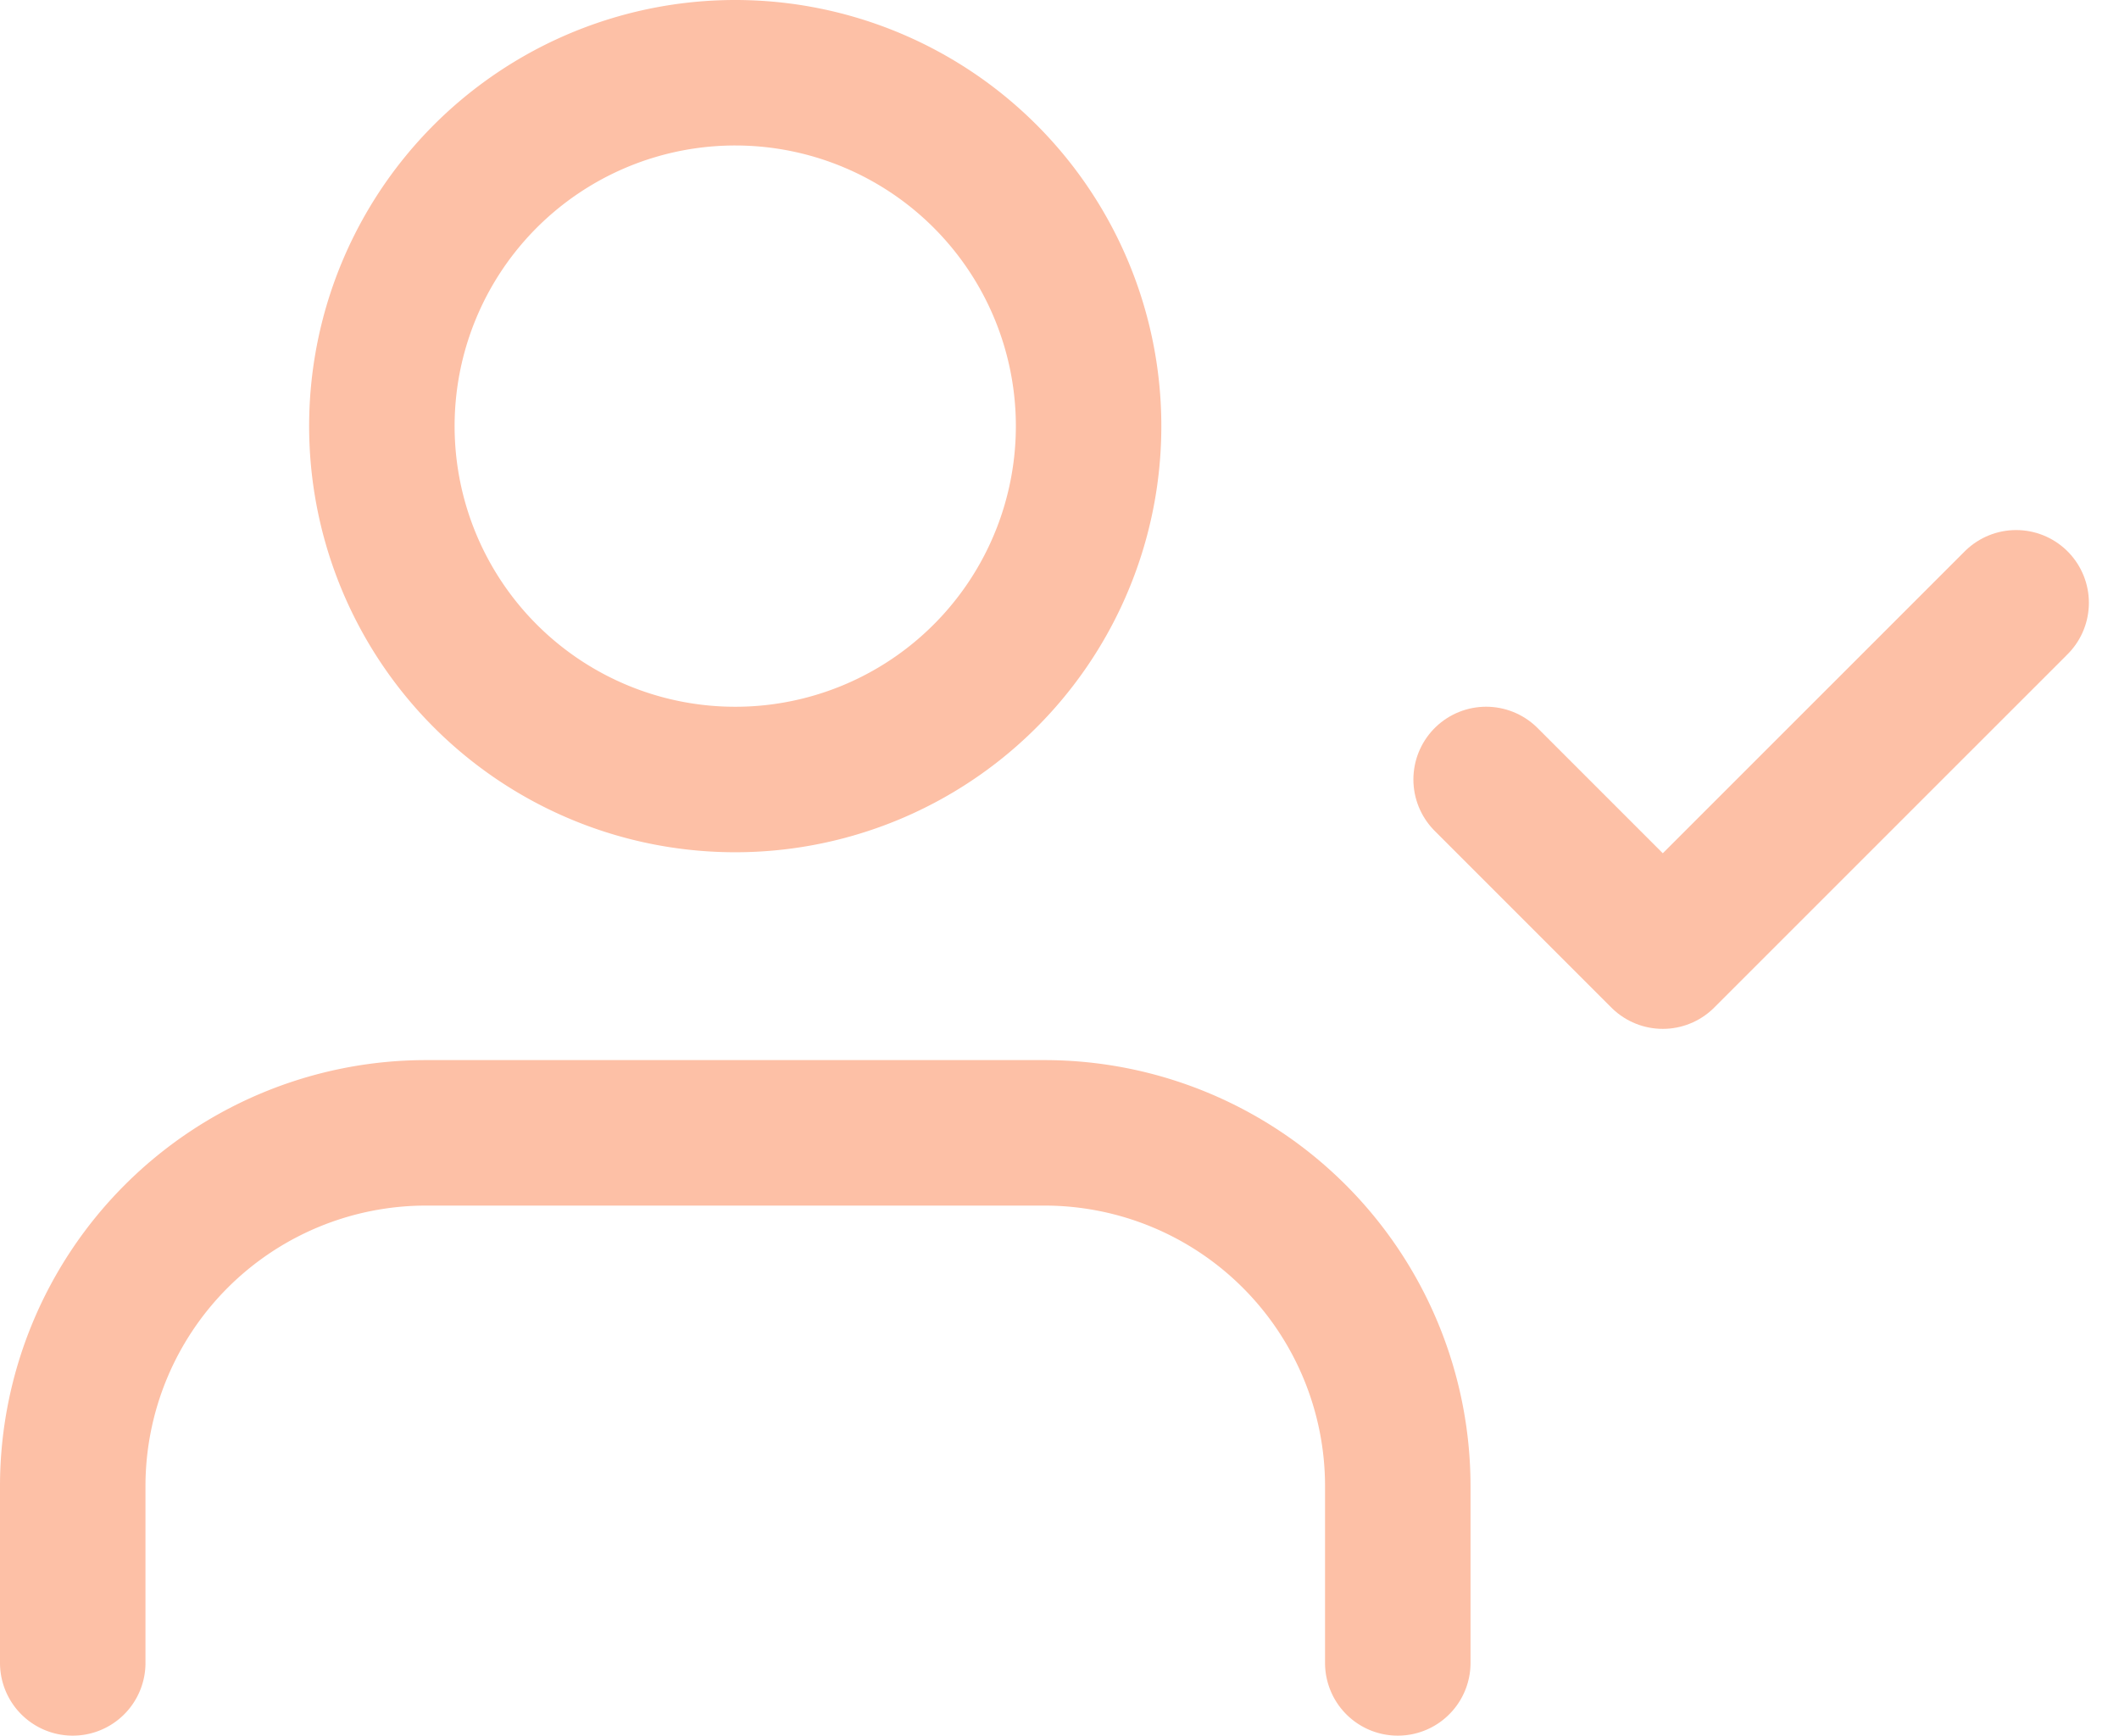
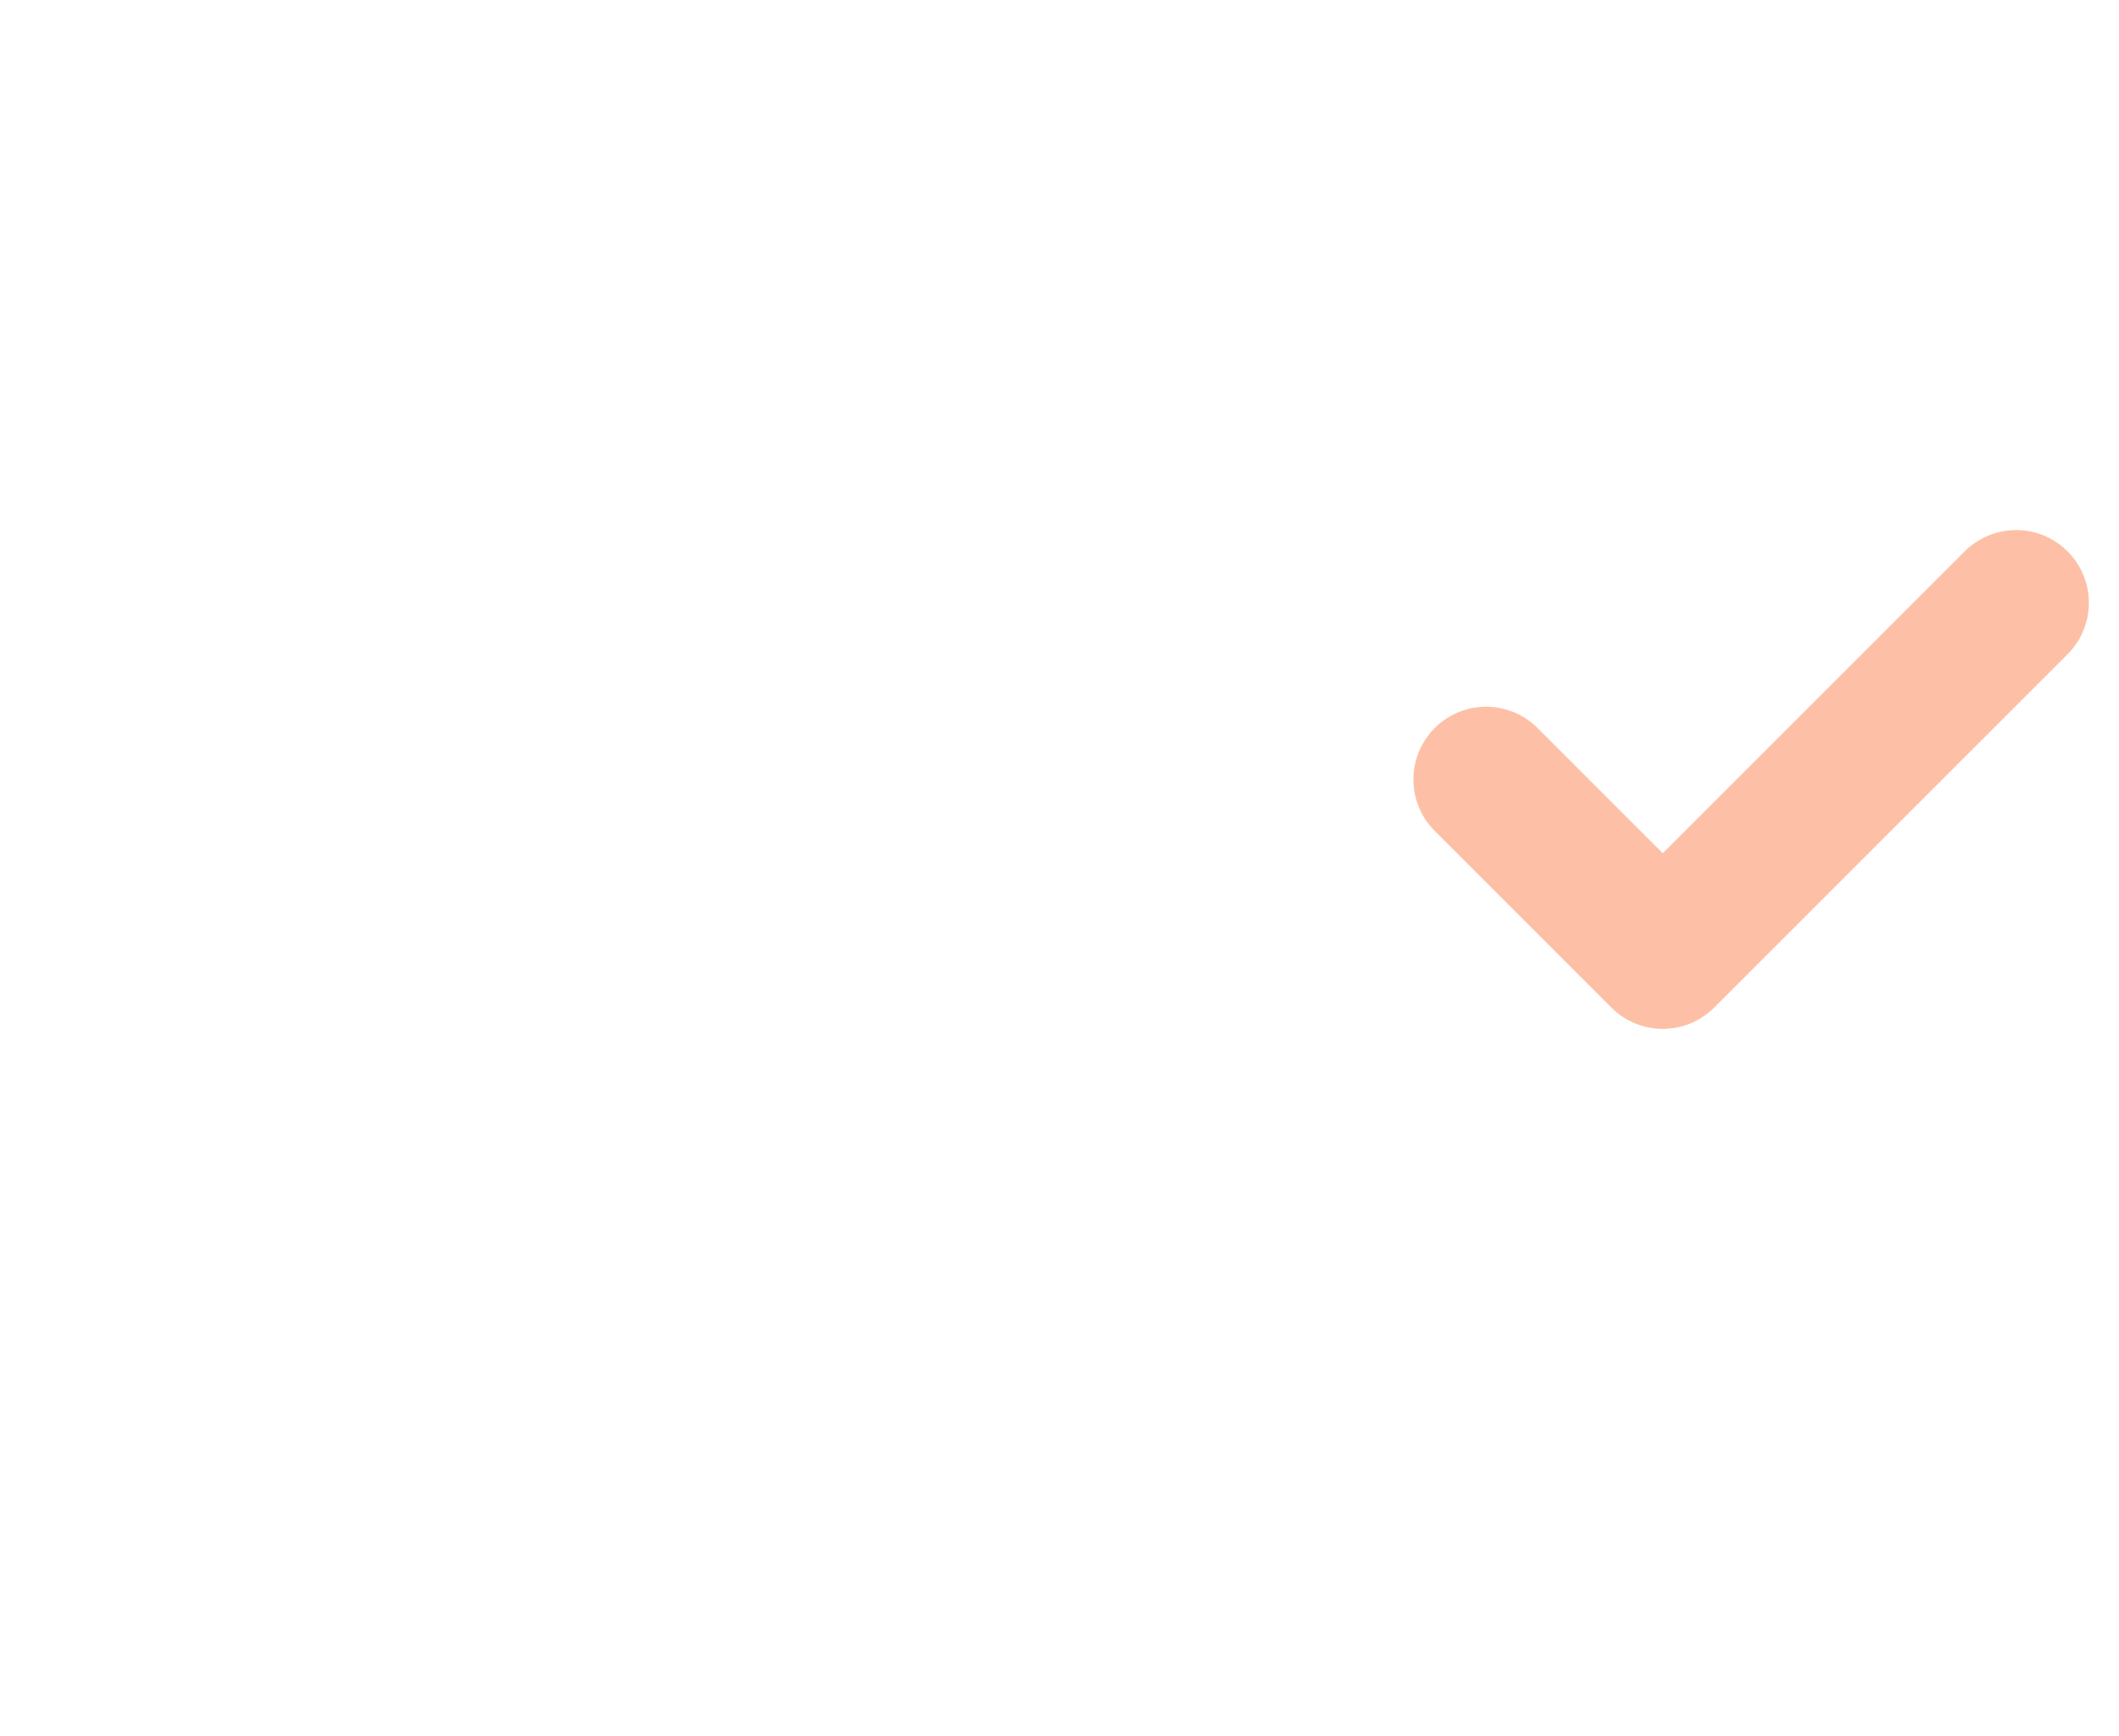
<svg xmlns="http://www.w3.org/2000/svg" width="43.698" height="35.79" viewBox="0 0 43.698 35.79">
  <g id="Icon_feather-user-check" data-name="Icon feather-user-check" transform="translate(0 -3)">
-     <path id="Path_64" data-name="Path 64" d="M28.825,33.43V29.787A7.287,7.287,0,0,0,21.538,22.5H8.787A7.287,7.287,0,0,0,1.5,29.787V33.43" transform="translate(0 3.86)" fill="none" stroke="#fdc0a6" stroke-linecap="round" stroke-linejoin="round" stroke-width="3" />
-     <path id="Path_65" data-name="Path 65" d="M21.323,11.787A7.287,7.287,0,1,1,14.037,4.5,7.287,7.287,0,0,1,21.323,11.787Z" transform="translate(1.126)" fill="none" stroke="#fdc0a6" stroke-linecap="round" stroke-linejoin="round" stroke-width="3" />
    <path id="Path_66" data-name="Path 66" d="M25.5,17.143l3.643,3.643L36.43,13.5" transform="translate(5.147 1.93)" fill="none" stroke="#fdc0a6" stroke-linecap="round" stroke-linejoin="round" stroke-width="3" />
  </g>
</svg>